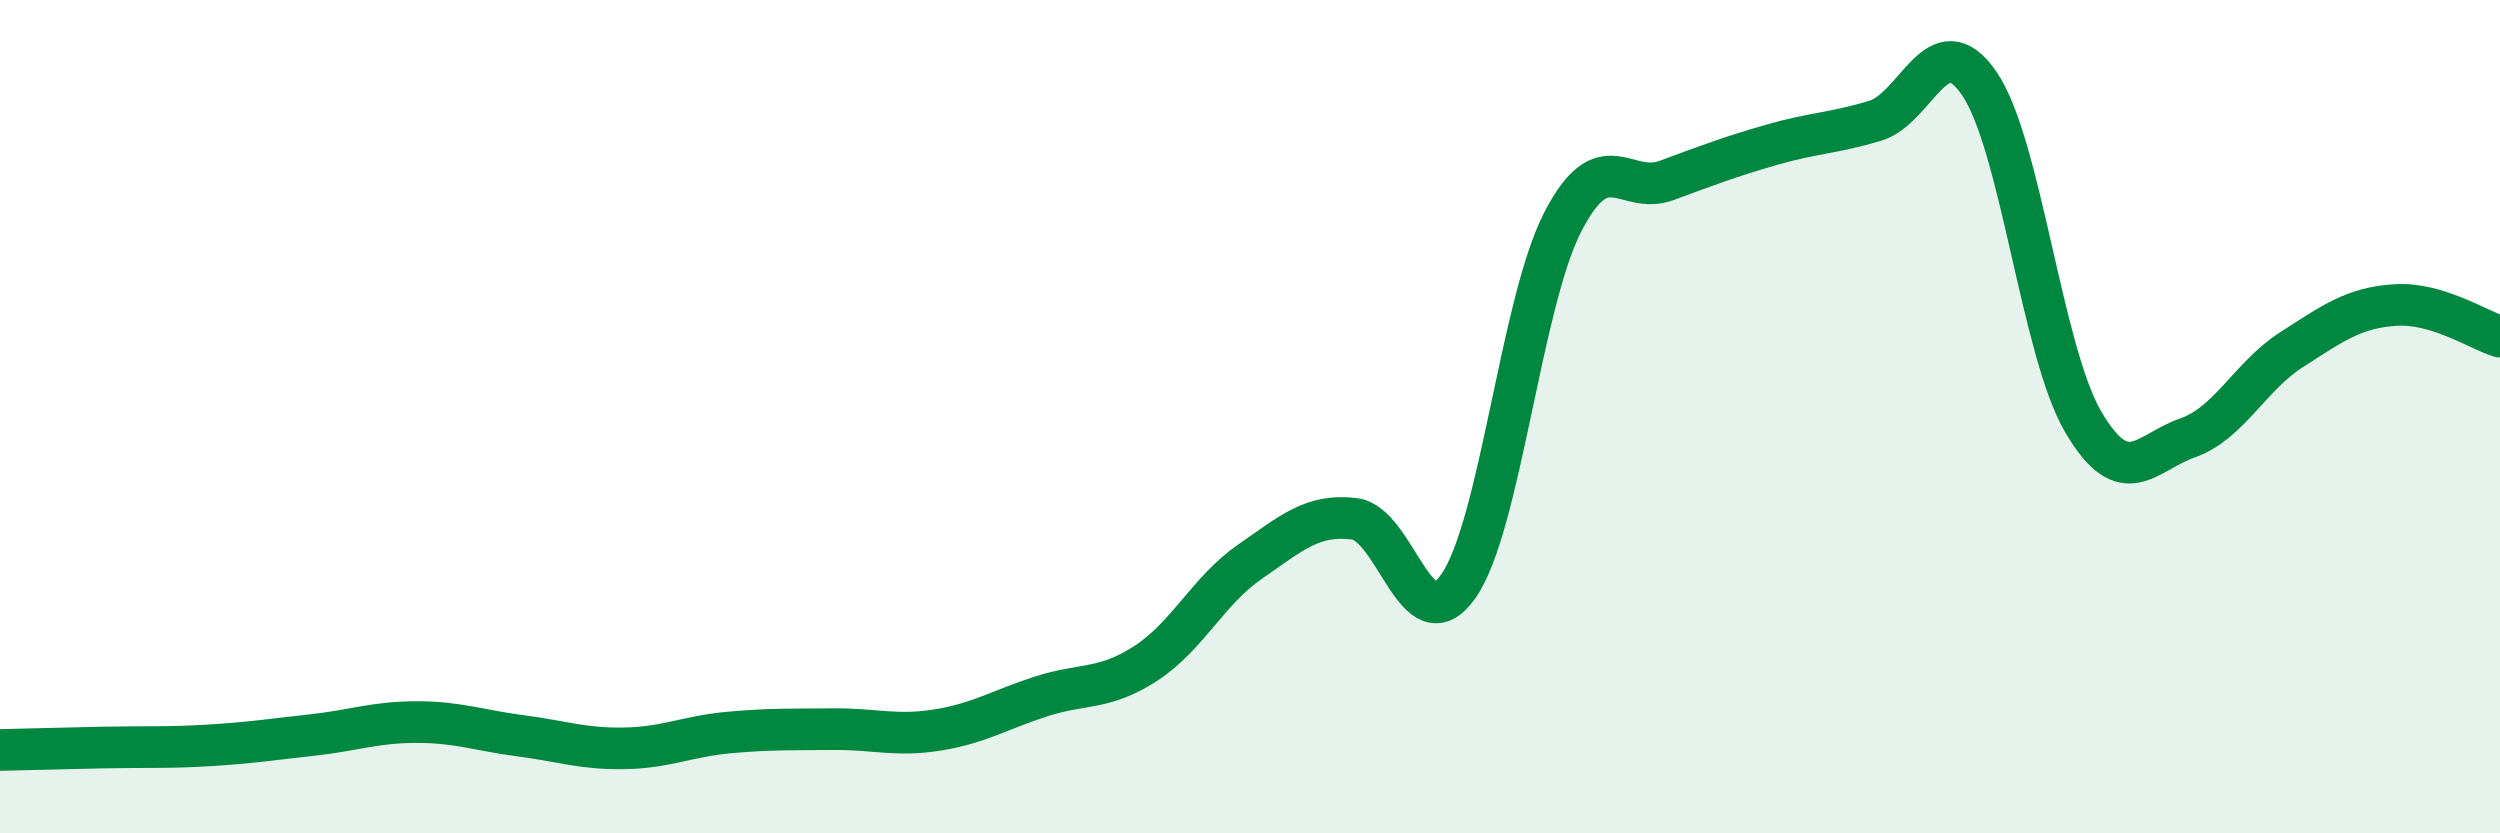
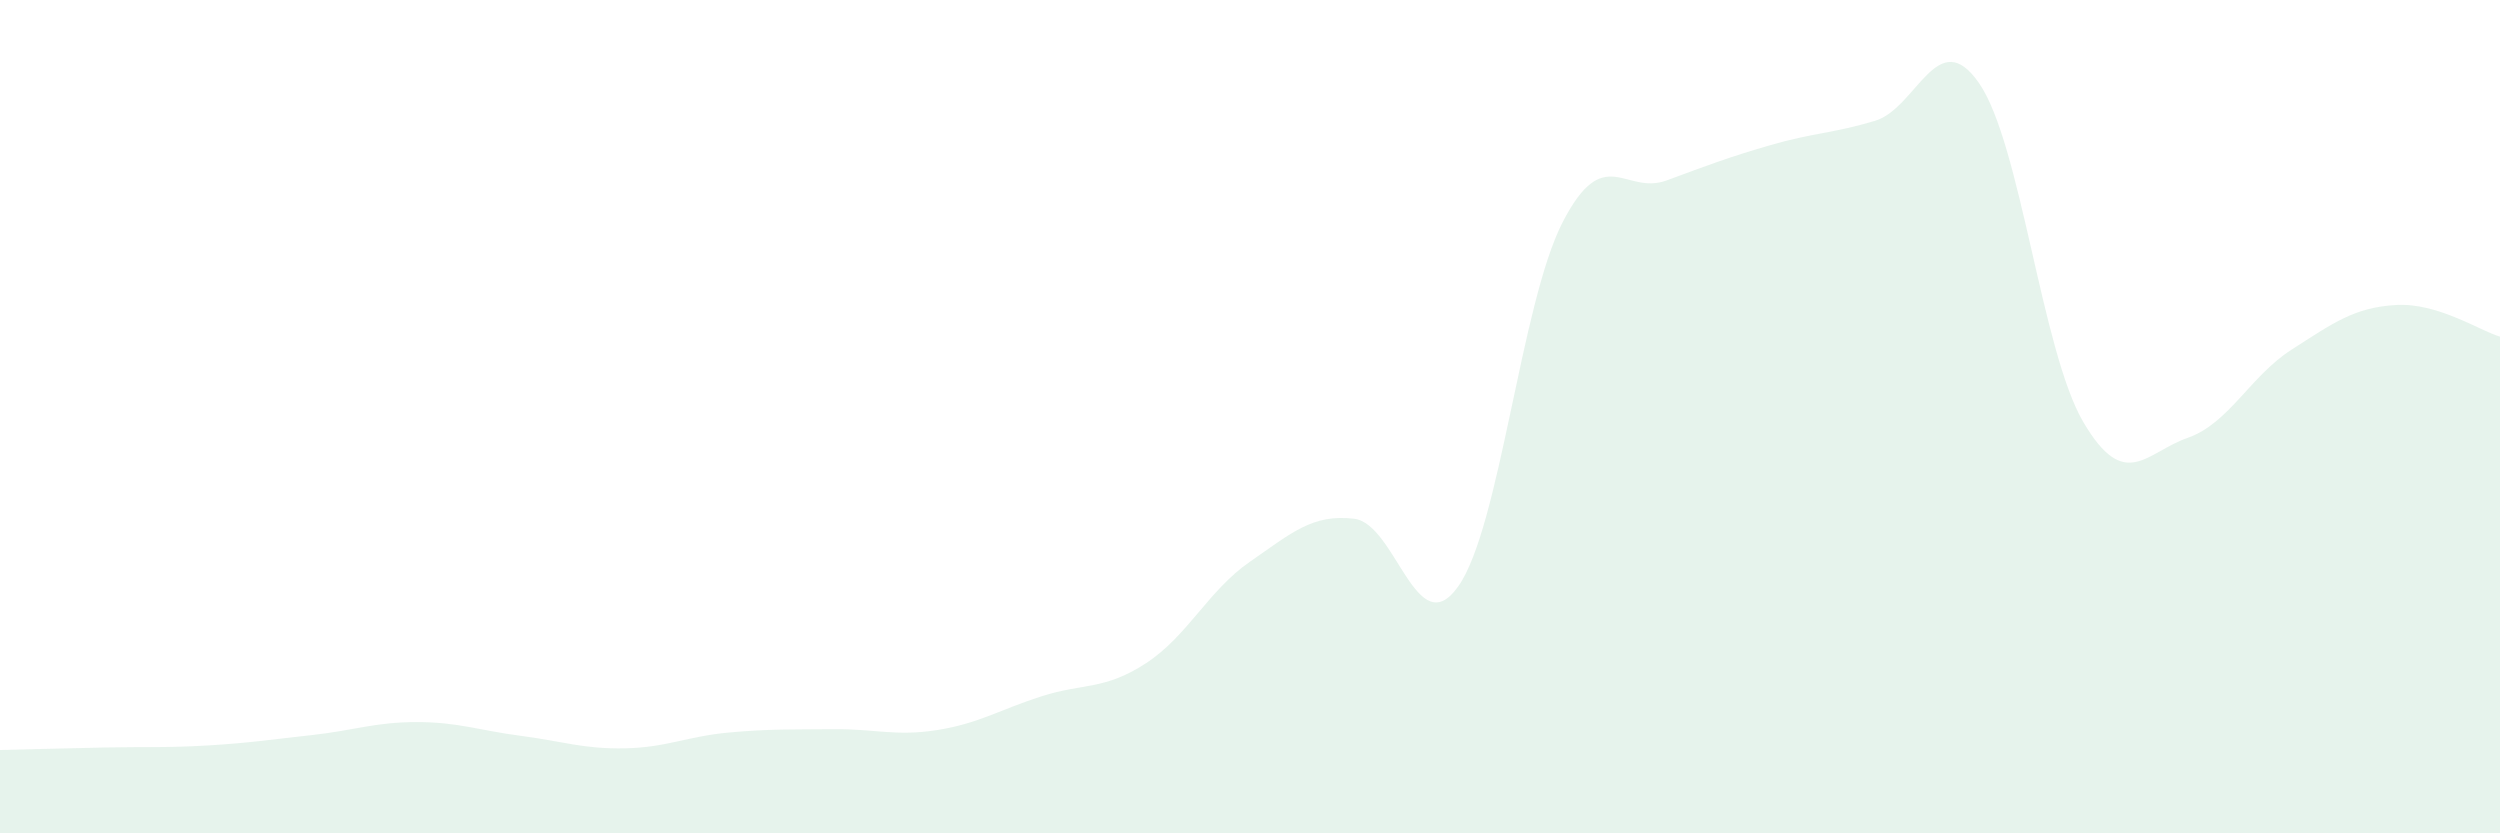
<svg xmlns="http://www.w3.org/2000/svg" width="60" height="20" viewBox="0 0 60 20">
  <path d="M 0,18 C 0.5,17.99 1.5,17.96 2.5,17.94 C 3.5,17.92 4,17.95 5,17.89 C 6,17.83 6.5,17.75 7.5,17.64 C 8.5,17.53 9,17.33 10,17.33 C 11,17.33 11.5,17.53 12.5,17.66 C 13.5,17.79 14,17.98 15,17.96 C 16,17.94 16.5,17.67 17.5,17.58 C 18.5,17.49 19,17.51 20,17.5 C 21,17.49 21.5,17.68 22.5,17.52 C 23.5,17.36 24,17.03 25,16.71 C 26,16.39 26.5,16.57 27.5,15.92 C 28.5,15.27 29,14.17 30,13.48 C 31,12.79 31.5,12.33 32.5,12.45 C 33.5,12.57 34,15.49 35,14.07 C 36,12.65 36.5,7.29 37.5,5.34 C 38.5,3.39 39,4.7 40,4.33 C 41,3.96 41.5,3.77 42.5,3.48 C 43.5,3.19 44,3.2 45,2.9 C 46,2.6 46.5,0.55 47.5,2 C 48.5,3.45 49,8.43 50,10.13 C 51,11.83 51.5,10.86 52.5,10.51 C 53.5,10.16 54,9.03 55,8.39 C 56,7.75 56.5,7.38 57.5,7.32 C 58.5,7.26 59.5,7.93 60,8.08L60 20L0 20Z" fill="#008740" opacity="0.1" stroke-linecap="round" stroke-linejoin="round" />
-   <path d="M 0,18 C 0.5,17.99 1.5,17.96 2.5,17.94 C 3.5,17.92 4,17.95 5,17.89 C 6,17.83 6.5,17.75 7.5,17.64 C 8.5,17.53 9,17.33 10,17.33 C 11,17.33 11.5,17.53 12.5,17.66 C 13.5,17.79 14,17.98 15,17.96 C 16,17.94 16.5,17.67 17.5,17.58 C 18.5,17.49 19,17.51 20,17.5 C 21,17.49 21.5,17.68 22.5,17.52 C 23.5,17.36 24,17.03 25,16.71 C 26,16.39 26.5,16.57 27.5,15.92 C 28.5,15.27 29,14.17 30,13.48 C 31,12.79 31.5,12.33 32.5,12.45 C 33.5,12.57 34,15.49 35,14.07 C 36,12.65 36.5,7.29 37.5,5.34 C 38.5,3.39 39,4.7 40,4.33 C 41,3.96 41.5,3.77 42.5,3.48 C 43.5,3.19 44,3.2 45,2.9 C 46,2.6 46.5,0.55 47.5,2 C 48.5,3.45 49,8.43 50,10.13 C 51,11.83 51.5,10.86 52.5,10.51 C 53.5,10.16 54,9.03 55,8.39 C 56,7.75 56.5,7.38 57.5,7.32 C 58.5,7.26 59.5,7.93 60,8.08" stroke="#008740" stroke-width="1" fill="none" stroke-linecap="round" stroke-linejoin="round" />
</svg>